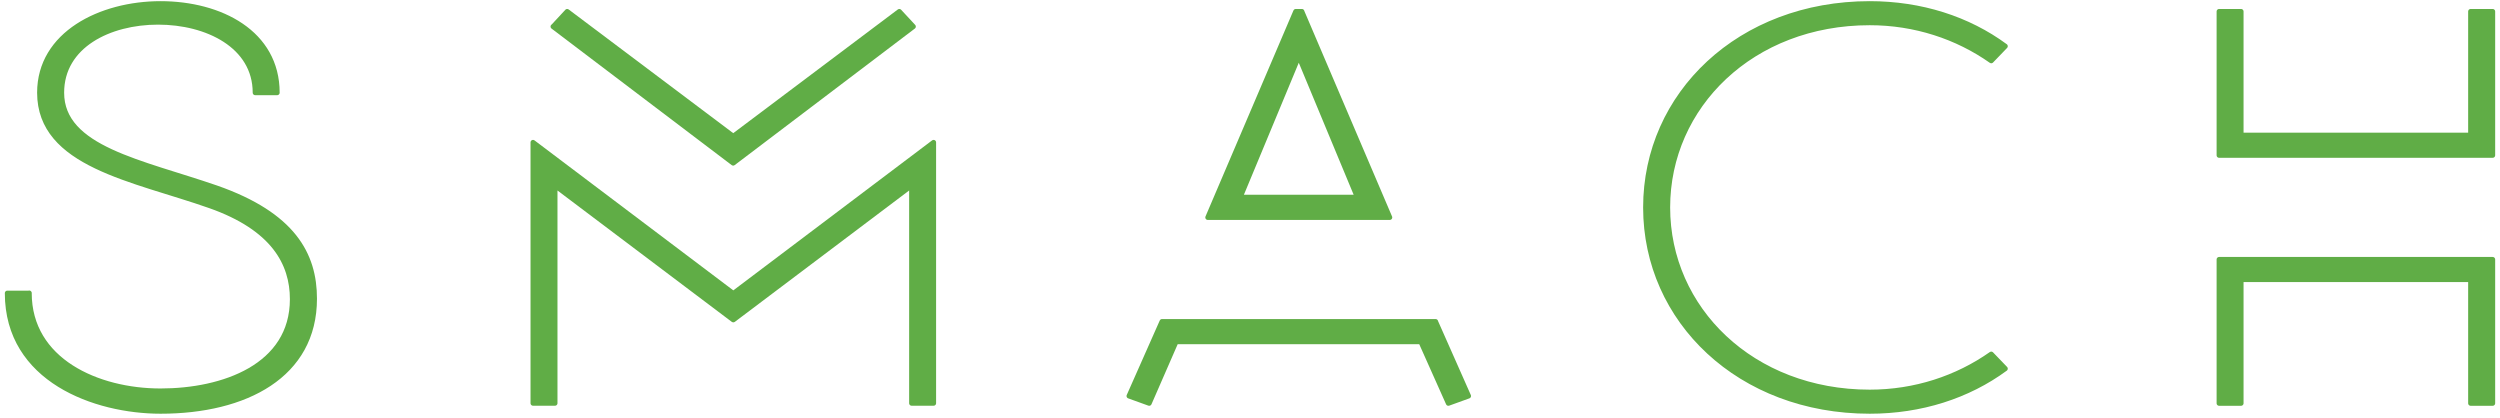
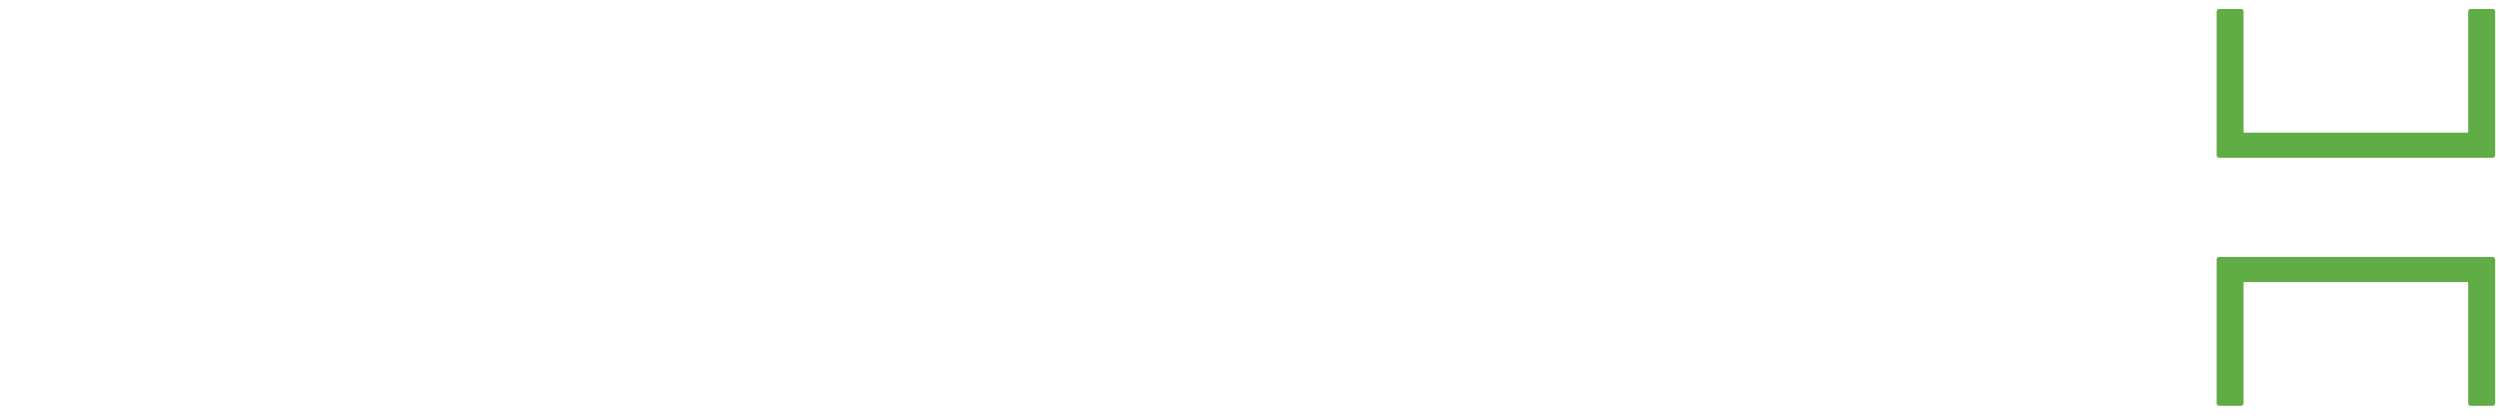
<svg xmlns="http://www.w3.org/2000/svg" width="341" height="57" viewBox="0 0 341 57" fill="none">
-   <path d="M3.986 39.968C3.986 49.204 13.312 53.329 21.89 53.329C30.468 53.329 39.882 49.971 39.882 40.808C39.882 35.924 37.302 31.112 28.636 28.061C18.226 24.396 5.403 22.491 5.403 12.642C5.403 4.625 13.735 0.5 21.898 0.5C30.062 0.5 37.804 4.472 37.804 12.642H34.809C34.809 6.232 28.231 3.019 21.564 3.019C14.897 3.019 8.407 6.224 8.407 12.642C8.407 20.279 19.318 22.111 29.481 25.623C39.979 29.288 42.894 34.705 42.894 40.743C42.894 51.206 33.48 56.09 21.907 56.09C12.995 56.09 1 51.811 1 39.984H3.994L3.986 39.968Z" fill="#60AD46" stroke="#60AD46" stroke-width="0.682" stroke-linecap="round" stroke-linejoin="round" />
-   <path d="M100.015 43.625L75.699 25.3V55H72.705V19.423L100.024 40.033L127.342 19.423V55H124.348V25.3L100.033 43.625H100.015ZM75.453 3.624L77.364 1.565L100.015 18.591L122.666 1.565L124.577 3.624L100.006 22.248L75.435 3.624H75.453Z" fill="#60AD46" stroke="#60AD46" stroke-width="0.682" stroke-linecap="round" stroke-linejoin="round" />
-   <path d="M195.806 43.859L200.306 54.015L197.558 55.008L193.807 46.612H160.411L156.748 55.008L154 54.015L158.5 43.859H195.815H195.806ZM177.567 1.565L189.562 29.659H164.744L176.739 1.565H177.576H177.567ZM169.156 26.906H185.15L177.153 7.669L169.156 26.906Z" fill="#60AD46" stroke="#60AD46" stroke-width="0.682" stroke-linecap="round" stroke-linejoin="round" />
-   <path d="M224.464 28.287C224.464 12.868 237.287 0.5 255.032 0.5C262.025 0.5 268.436 2.559 273.518 6.304L271.607 8.29C266.939 5.005 261.197 3.099 255.032 3.099C238.96 3.099 227.467 14.474 227.467 28.295C227.467 42.116 238.96 53.49 255.032 53.49C261.197 53.49 266.939 51.585 271.607 48.3L273.518 50.285C268.436 54.023 262.025 56.09 255.032 56.09C237.295 56.09 224.464 43.722 224.464 28.303V28.287Z" fill="#60AD46" stroke="#60AD46" stroke-width="0.682" stroke-linecap="round" stroke-linejoin="round" />
  <path d="M336.997 1.565H340V21.183H302.686V1.565H305.68V18.438H336.997V1.565ZM305.68 55.008H302.686V35.391H340V55.008H336.997V38.136H305.68V55.008Z" fill="#60AD46" stroke="#60AD46" stroke-width="0.682" stroke-linecap="round" stroke-linejoin="round" />
</svg>